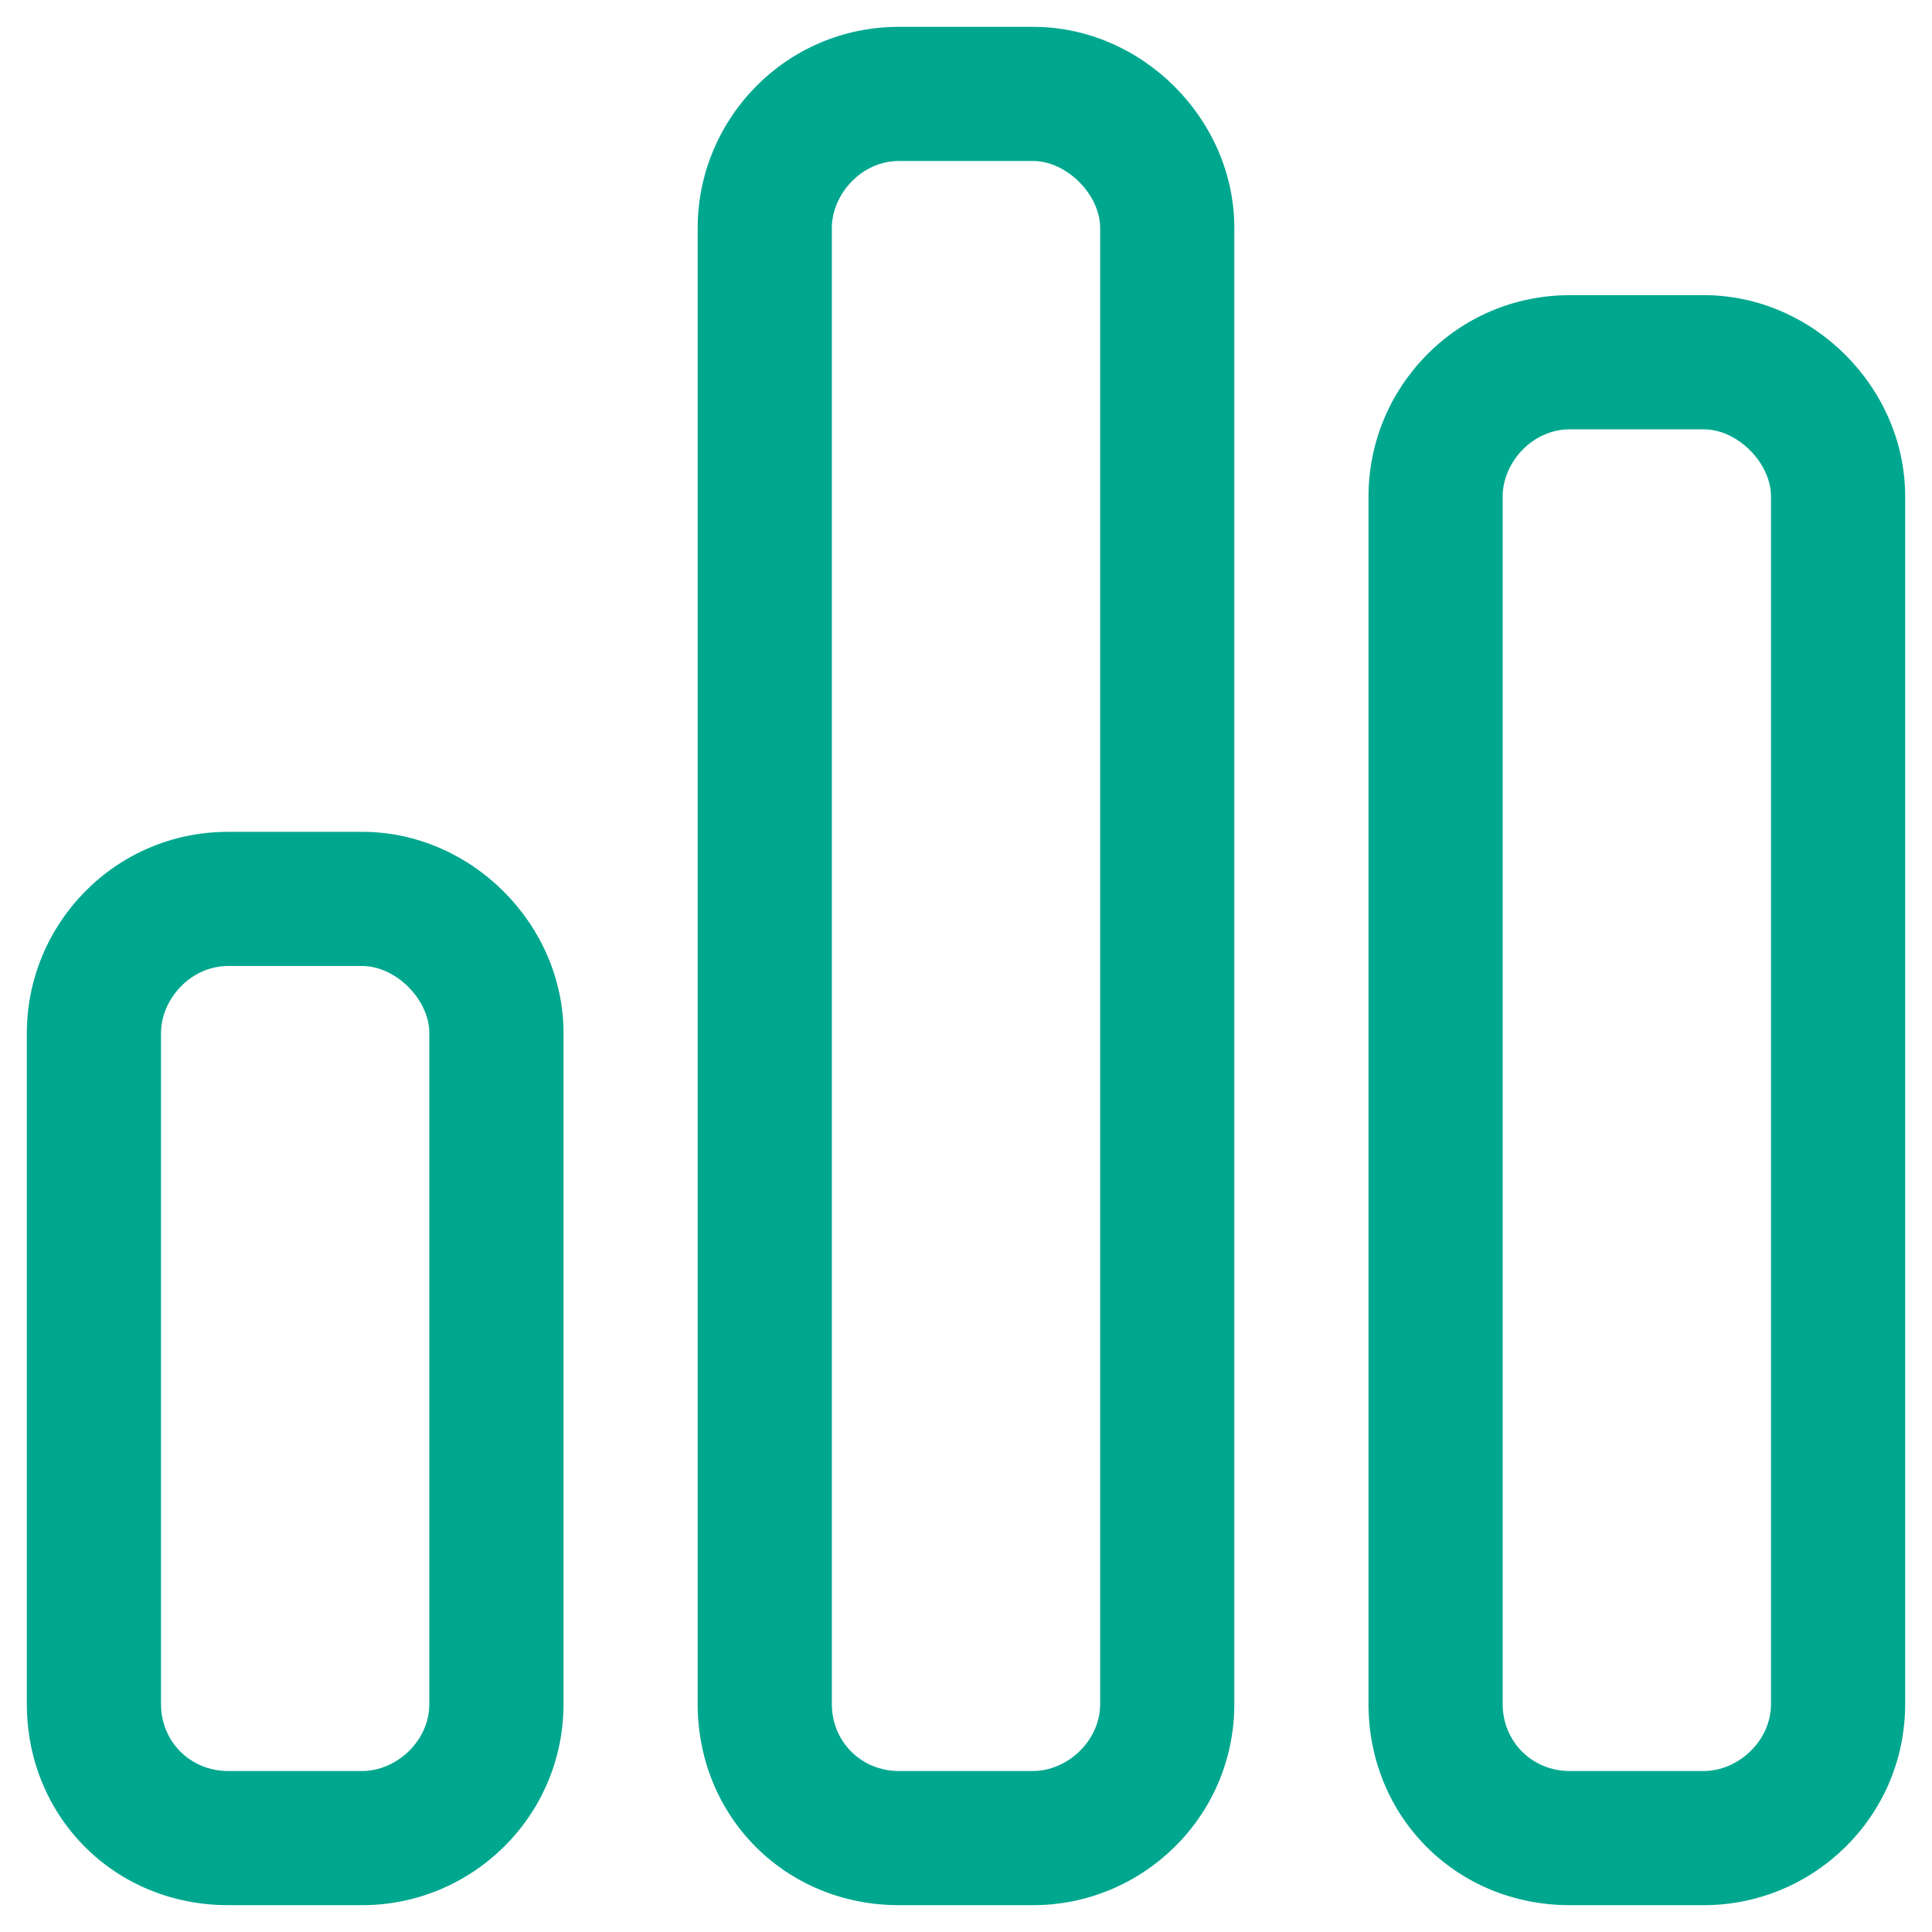
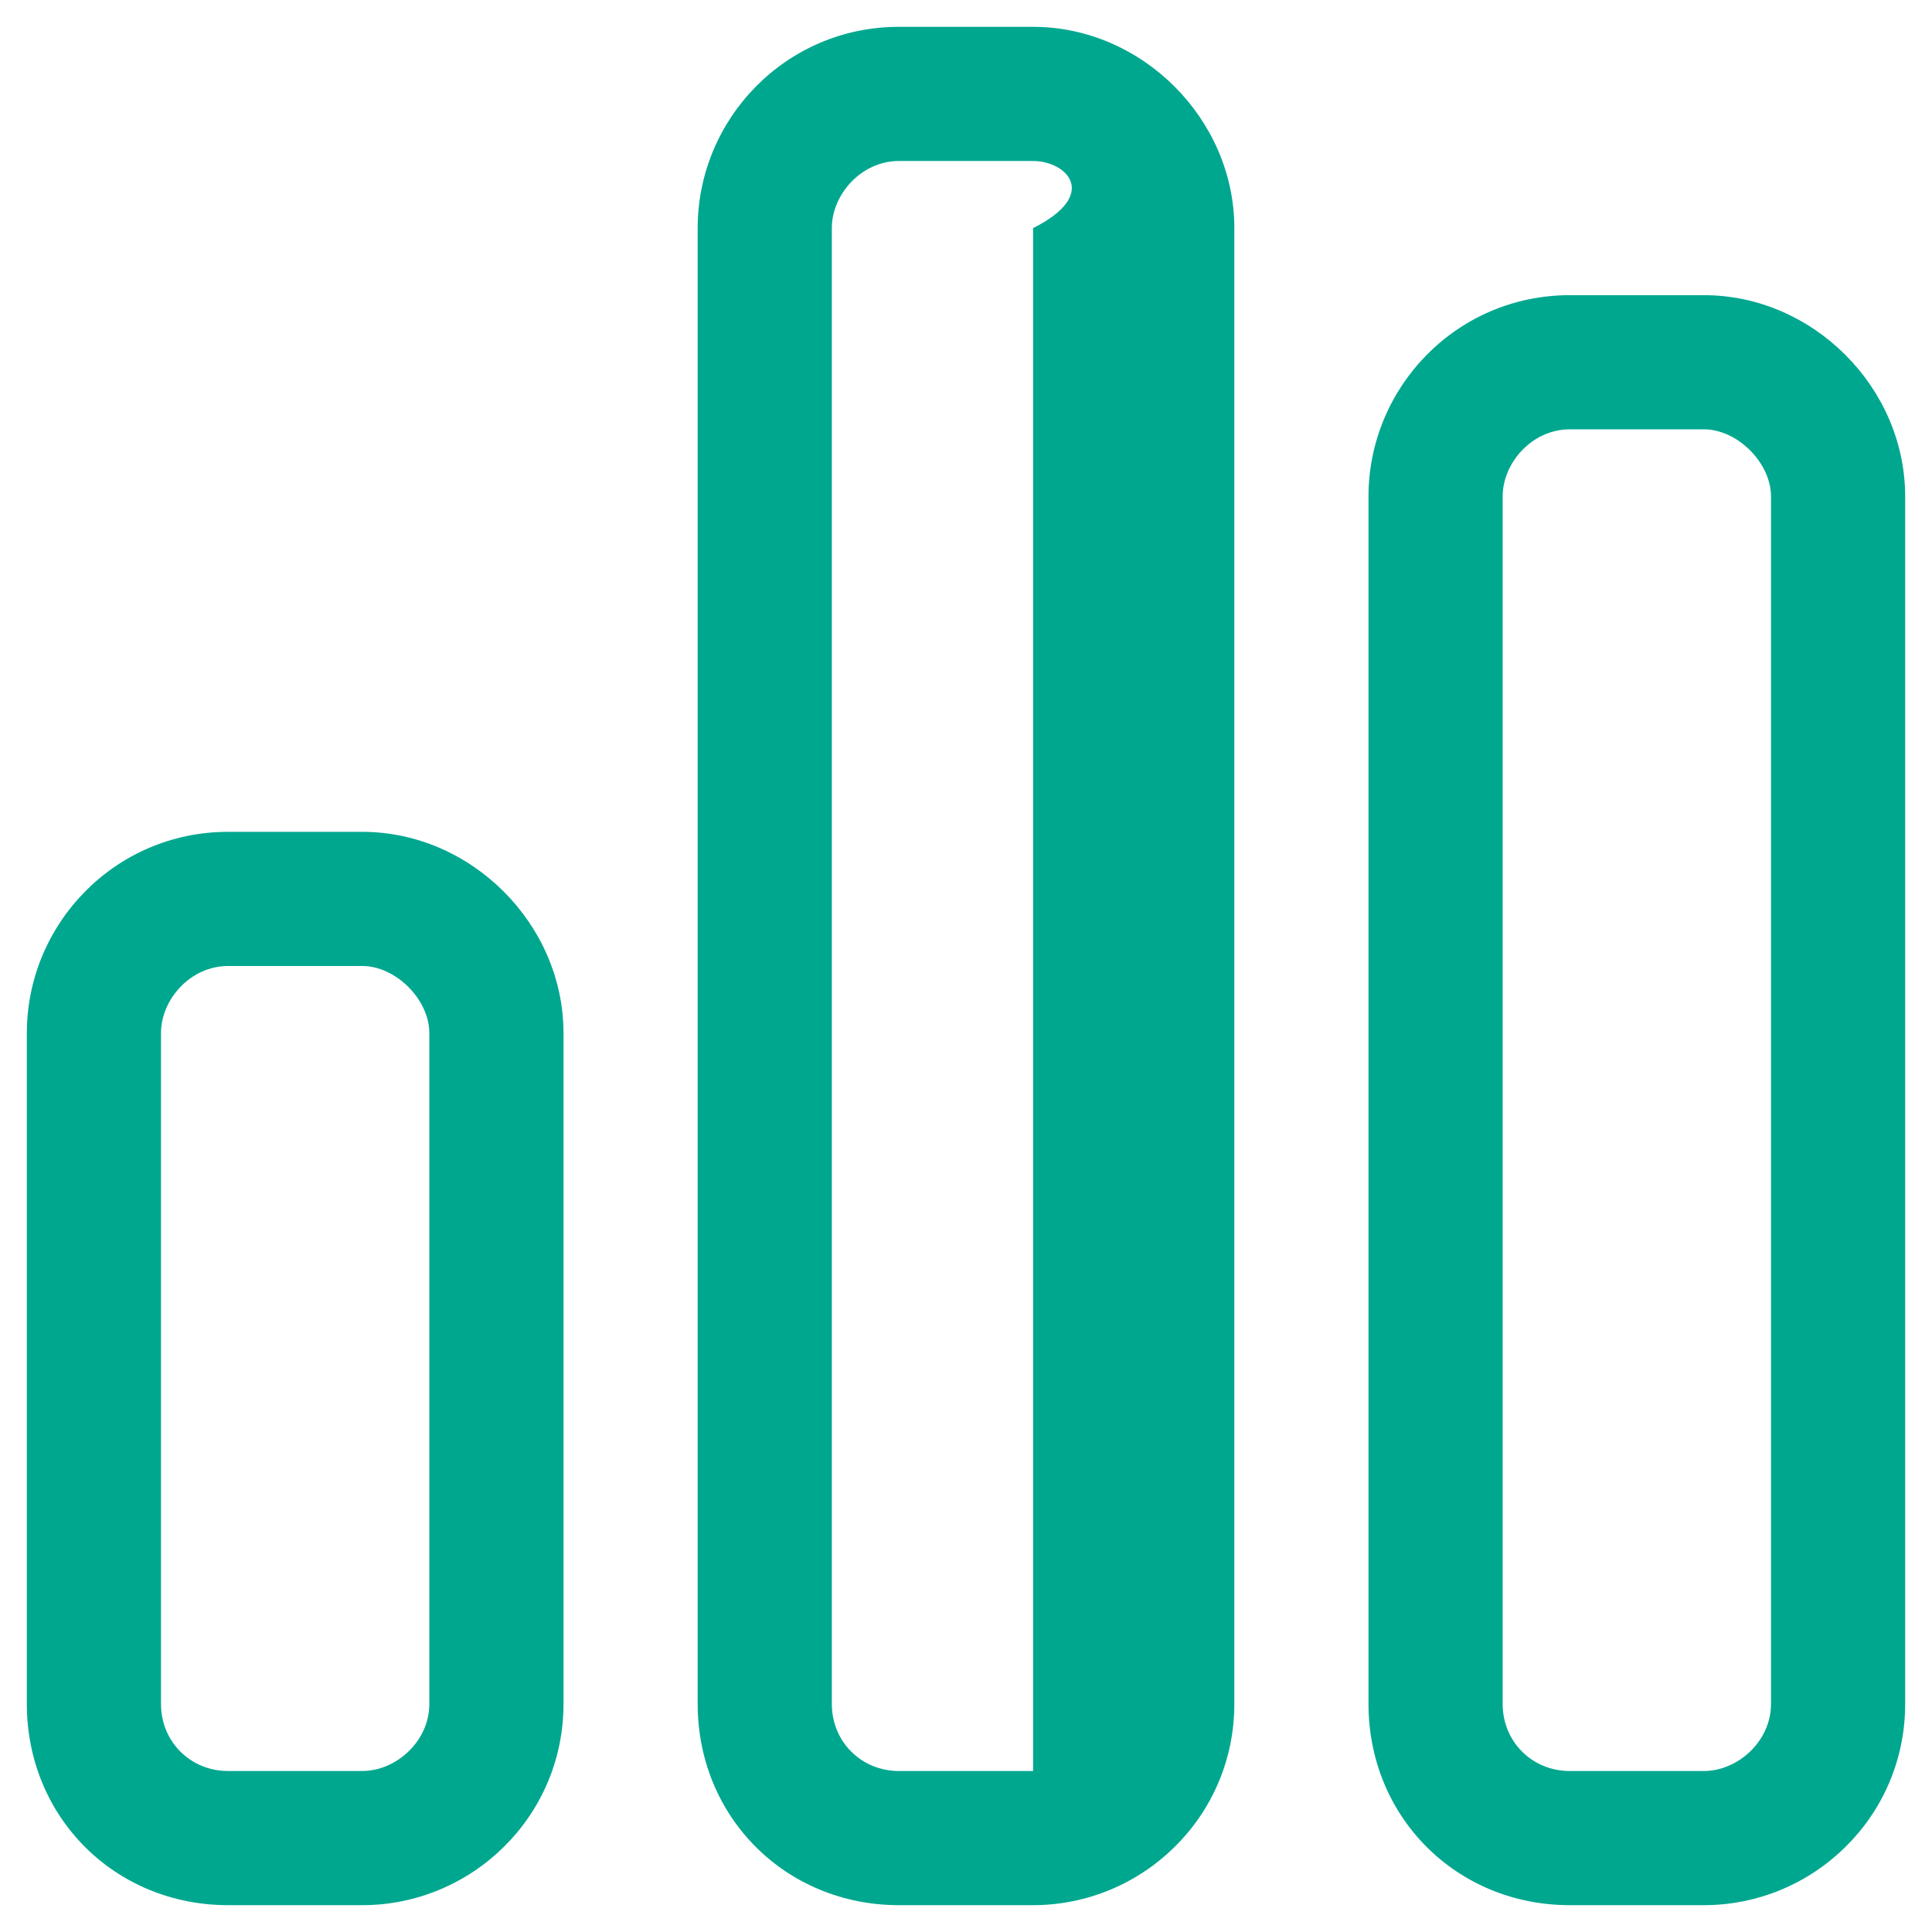
<svg xmlns="http://www.w3.org/2000/svg" width="36" height="36" viewBox="0 0 36 36" fill="none">
-   <path d="M19.25 3H16.75C16.047 3 15.5 3.625 15.5 4.25V31.75C15.5 32.453 16.047 33 16.75 33H19.25C19.875 33 20.5 32.453 20.5 31.75V4.25C20.5 3.625 19.875 3 19.25 3ZM16.75 0.5H19.25C21.281 0.5 23 2.219 23 4.25V31.75C23 33.859 21.281 35.5 19.25 35.5H16.75C14.641 35.5 13 33.859 13 31.75V4.25C13 2.219 14.641 0.5 16.75 0.5ZM6.75 18H4.25C3.547 18 3 18.625 3 19.25V31.75C3 32.453 3.547 33 4.25 33H6.75C7.375 33 8 32.453 8 31.75V19.25C8 18.625 7.375 18 6.75 18ZM4.25 15.5H6.75C8.781 15.5 10.5 17.219 10.5 19.25V31.75C10.5 33.859 8.781 35.5 6.75 35.5H4.25C2.141 35.5 0.5 33.859 0.5 31.75V19.25C0.5 17.219 2.141 15.5 4.25 15.5ZM29.25 8C28.547 8 28 8.625 28 9.25V31.75C28 32.453 28.547 33 29.25 33H31.75C32.375 33 33 32.453 33 31.75V9.25C33 8.625 32.375 8 31.75 8H29.25ZM25.5 9.25C25.5 7.219 27.141 5.5 29.25 5.5H31.75C33.781 5.5 35.5 7.219 35.5 9.25V31.75C35.5 33.859 33.781 35.5 31.75 35.5H29.25C27.141 35.5 25.5 33.859 25.5 31.75V9.25Z" fill="#00A78F" />
+   <path d="M19.25 3H16.75C16.047 3 15.5 3.625 15.5 4.25V31.75C15.5 32.453 16.047 33 16.75 33H19.25V4.25C20.5 3.625 19.875 3 19.25 3ZM16.75 0.5H19.25C21.281 0.5 23 2.219 23 4.25V31.75C23 33.859 21.281 35.5 19.25 35.5H16.75C14.641 35.5 13 33.859 13 31.75V4.25C13 2.219 14.641 0.5 16.75 0.5ZM6.75 18H4.25C3.547 18 3 18.625 3 19.25V31.75C3 32.453 3.547 33 4.25 33H6.75C7.375 33 8 32.453 8 31.75V19.25C8 18.625 7.375 18 6.75 18ZM4.25 15.5H6.75C8.781 15.5 10.5 17.219 10.5 19.25V31.75C10.5 33.859 8.781 35.5 6.75 35.5H4.25C2.141 35.5 0.5 33.859 0.5 31.75V19.25C0.5 17.219 2.141 15.5 4.25 15.5ZM29.25 8C28.547 8 28 8.625 28 9.25V31.75C28 32.453 28.547 33 29.25 33H31.75C32.375 33 33 32.453 33 31.75V9.25C33 8.625 32.375 8 31.75 8H29.25ZM25.5 9.25C25.5 7.219 27.141 5.5 29.25 5.5H31.75C33.781 5.5 35.5 7.219 35.5 9.25V31.75C35.5 33.859 33.781 35.5 31.75 35.5H29.25C27.141 35.5 25.5 33.859 25.5 31.75V9.25Z" fill="#00A78F" />
</svg>